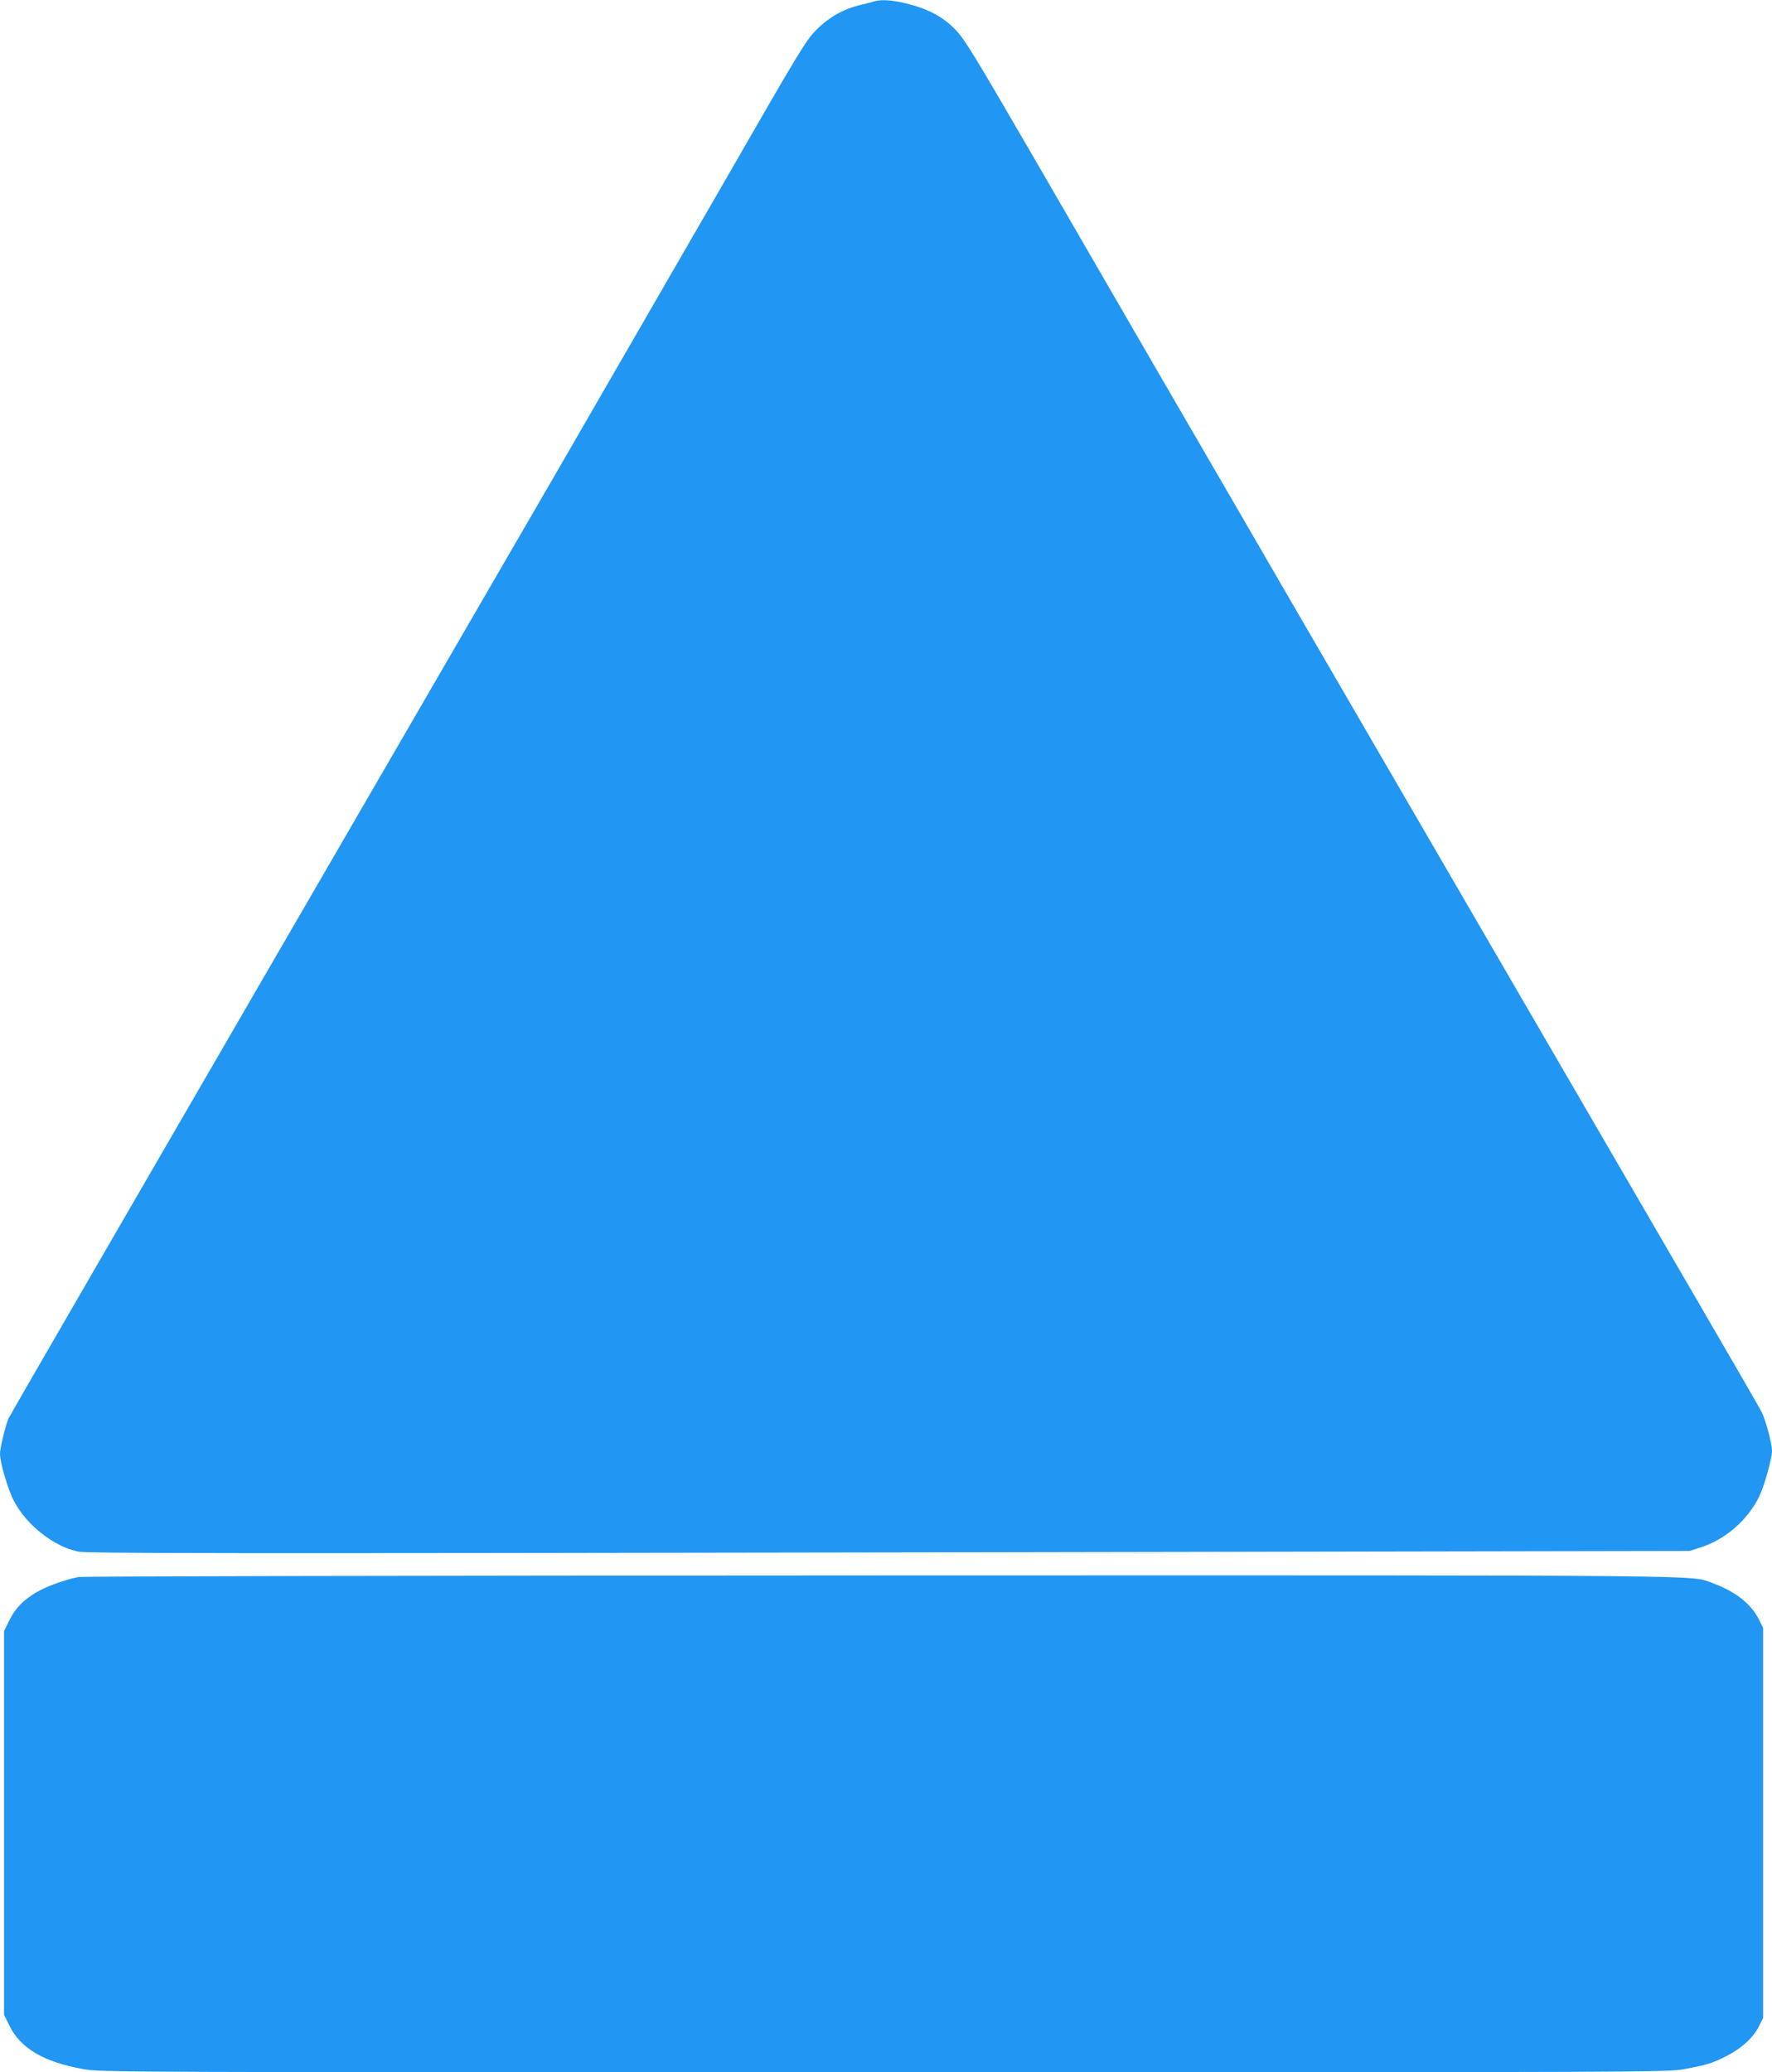
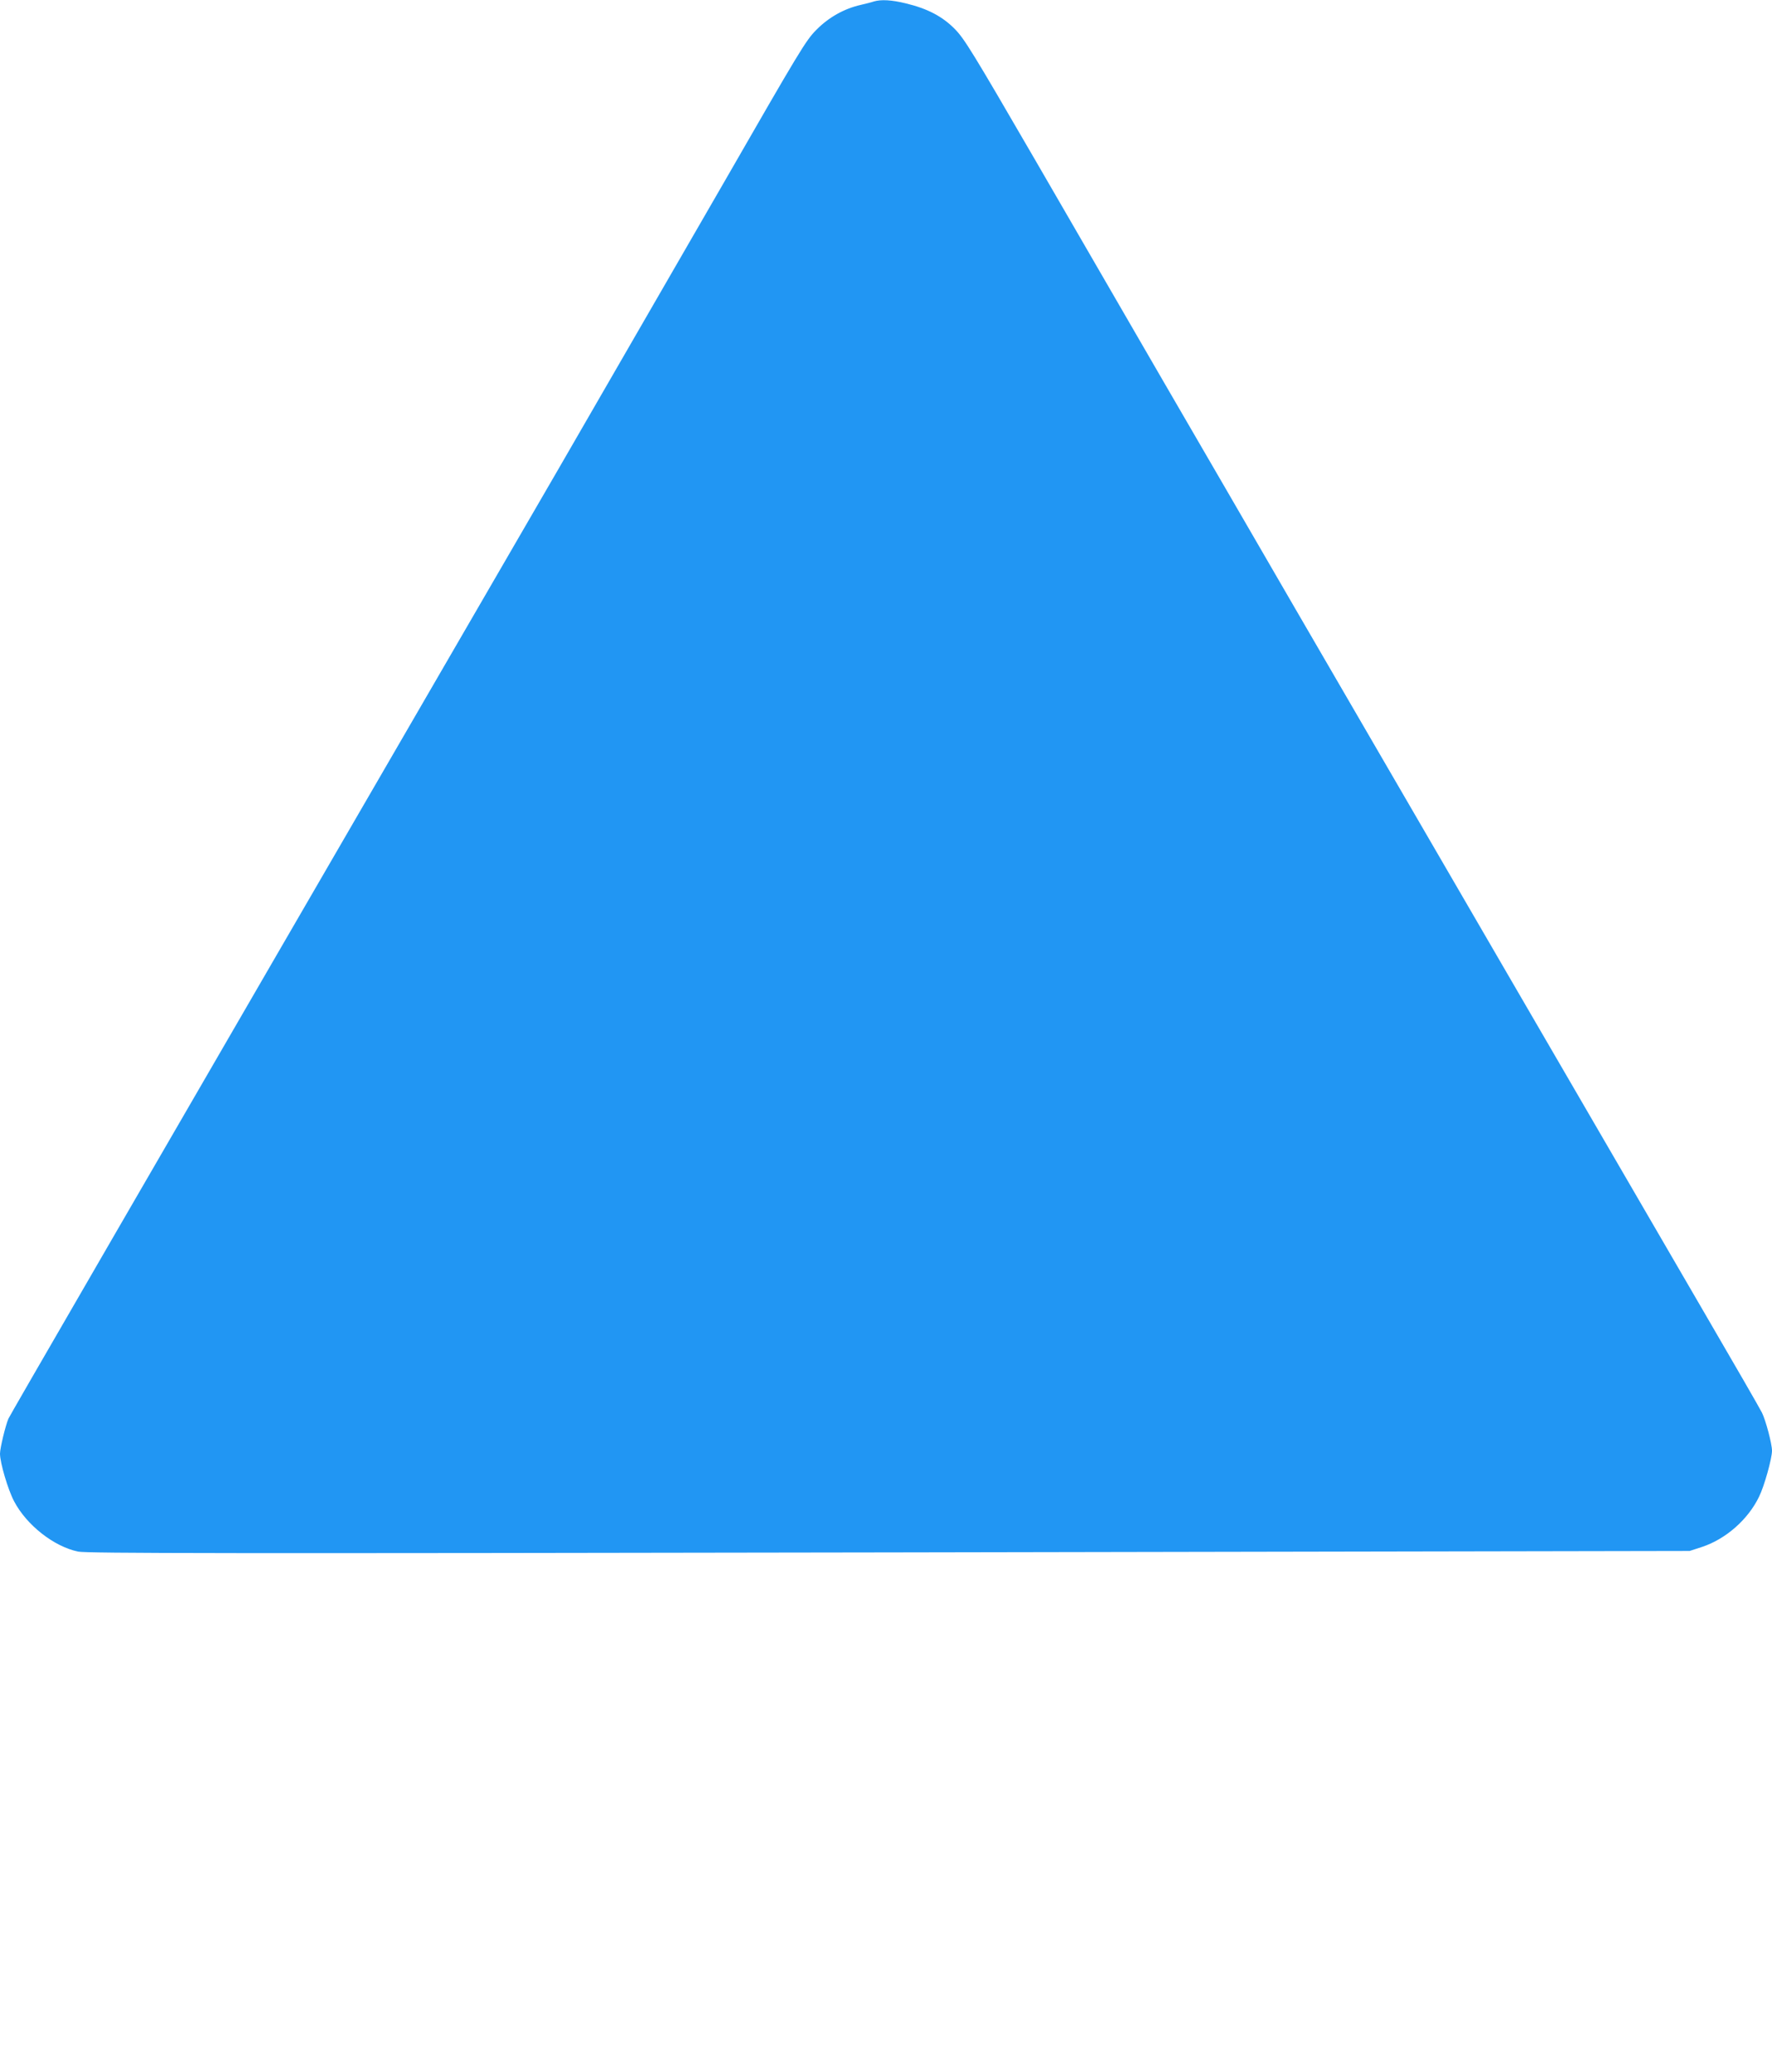
<svg xmlns="http://www.w3.org/2000/svg" version="1.0" width="1095pt" height="1280pt" viewBox="0 0 1095 1280" preserveAspectRatio="xMidYMid meet">
  <g transform="translate(0,1280) scale(0.1,-0.1)" fill="#2196f3" stroke="none">
    <path d="M5400 12791 c-14 -5 -50 -14 -80 -21 -103 -23 -199 -77 -275 -154 -66 -66 -102 -127 -579 -956 -281 -487 -737 -1276 -1014 -1755 -2787 -4804 -3389 -5844 -3400 -5868 -18 -42 -52 -182 -52 -216 0 -56 49 -222 87 -294 77 -147 246 -280 396 -311 53 -11 911 -12 5011 -5 l4947 9 77 25 c147 49 284 169 352 310 32 64 80 236 80 284 0 43 -39 189 -62 235 -11 23 -172 302 -358 621 -185 319 -722 1242 -1192 2050 -470 809 -1068 1837 -1328 2285 -260 448 -633 1092 -830 1430 -196 338 -549 948 -785 1355 -387 667 -436 746 -495 806 -77 78 -169 126 -302 158 -89 22 -154 25 -198 12z" />
-     <path d="M485 3059 c-83 -16 -199 -58 -261 -95 -83 -50 -130 -99 -167 -174 l-32 -65 0 -1185 0 -1185 33 -67 c69 -140 211 -224 454 -268 111 -20 149 -20 4953 -20 4770 0 4843 0 4946 20 143 27 172 36 263 83 91 47 163 114 197 184 l24 48 0 1205 0 1205 -25 50 c-46 95 -145 174 -279 223 -153 55 183 52 -5141 51 -2953 -1 -4935 -5 -4965 -10z" />
  </g>
</svg>